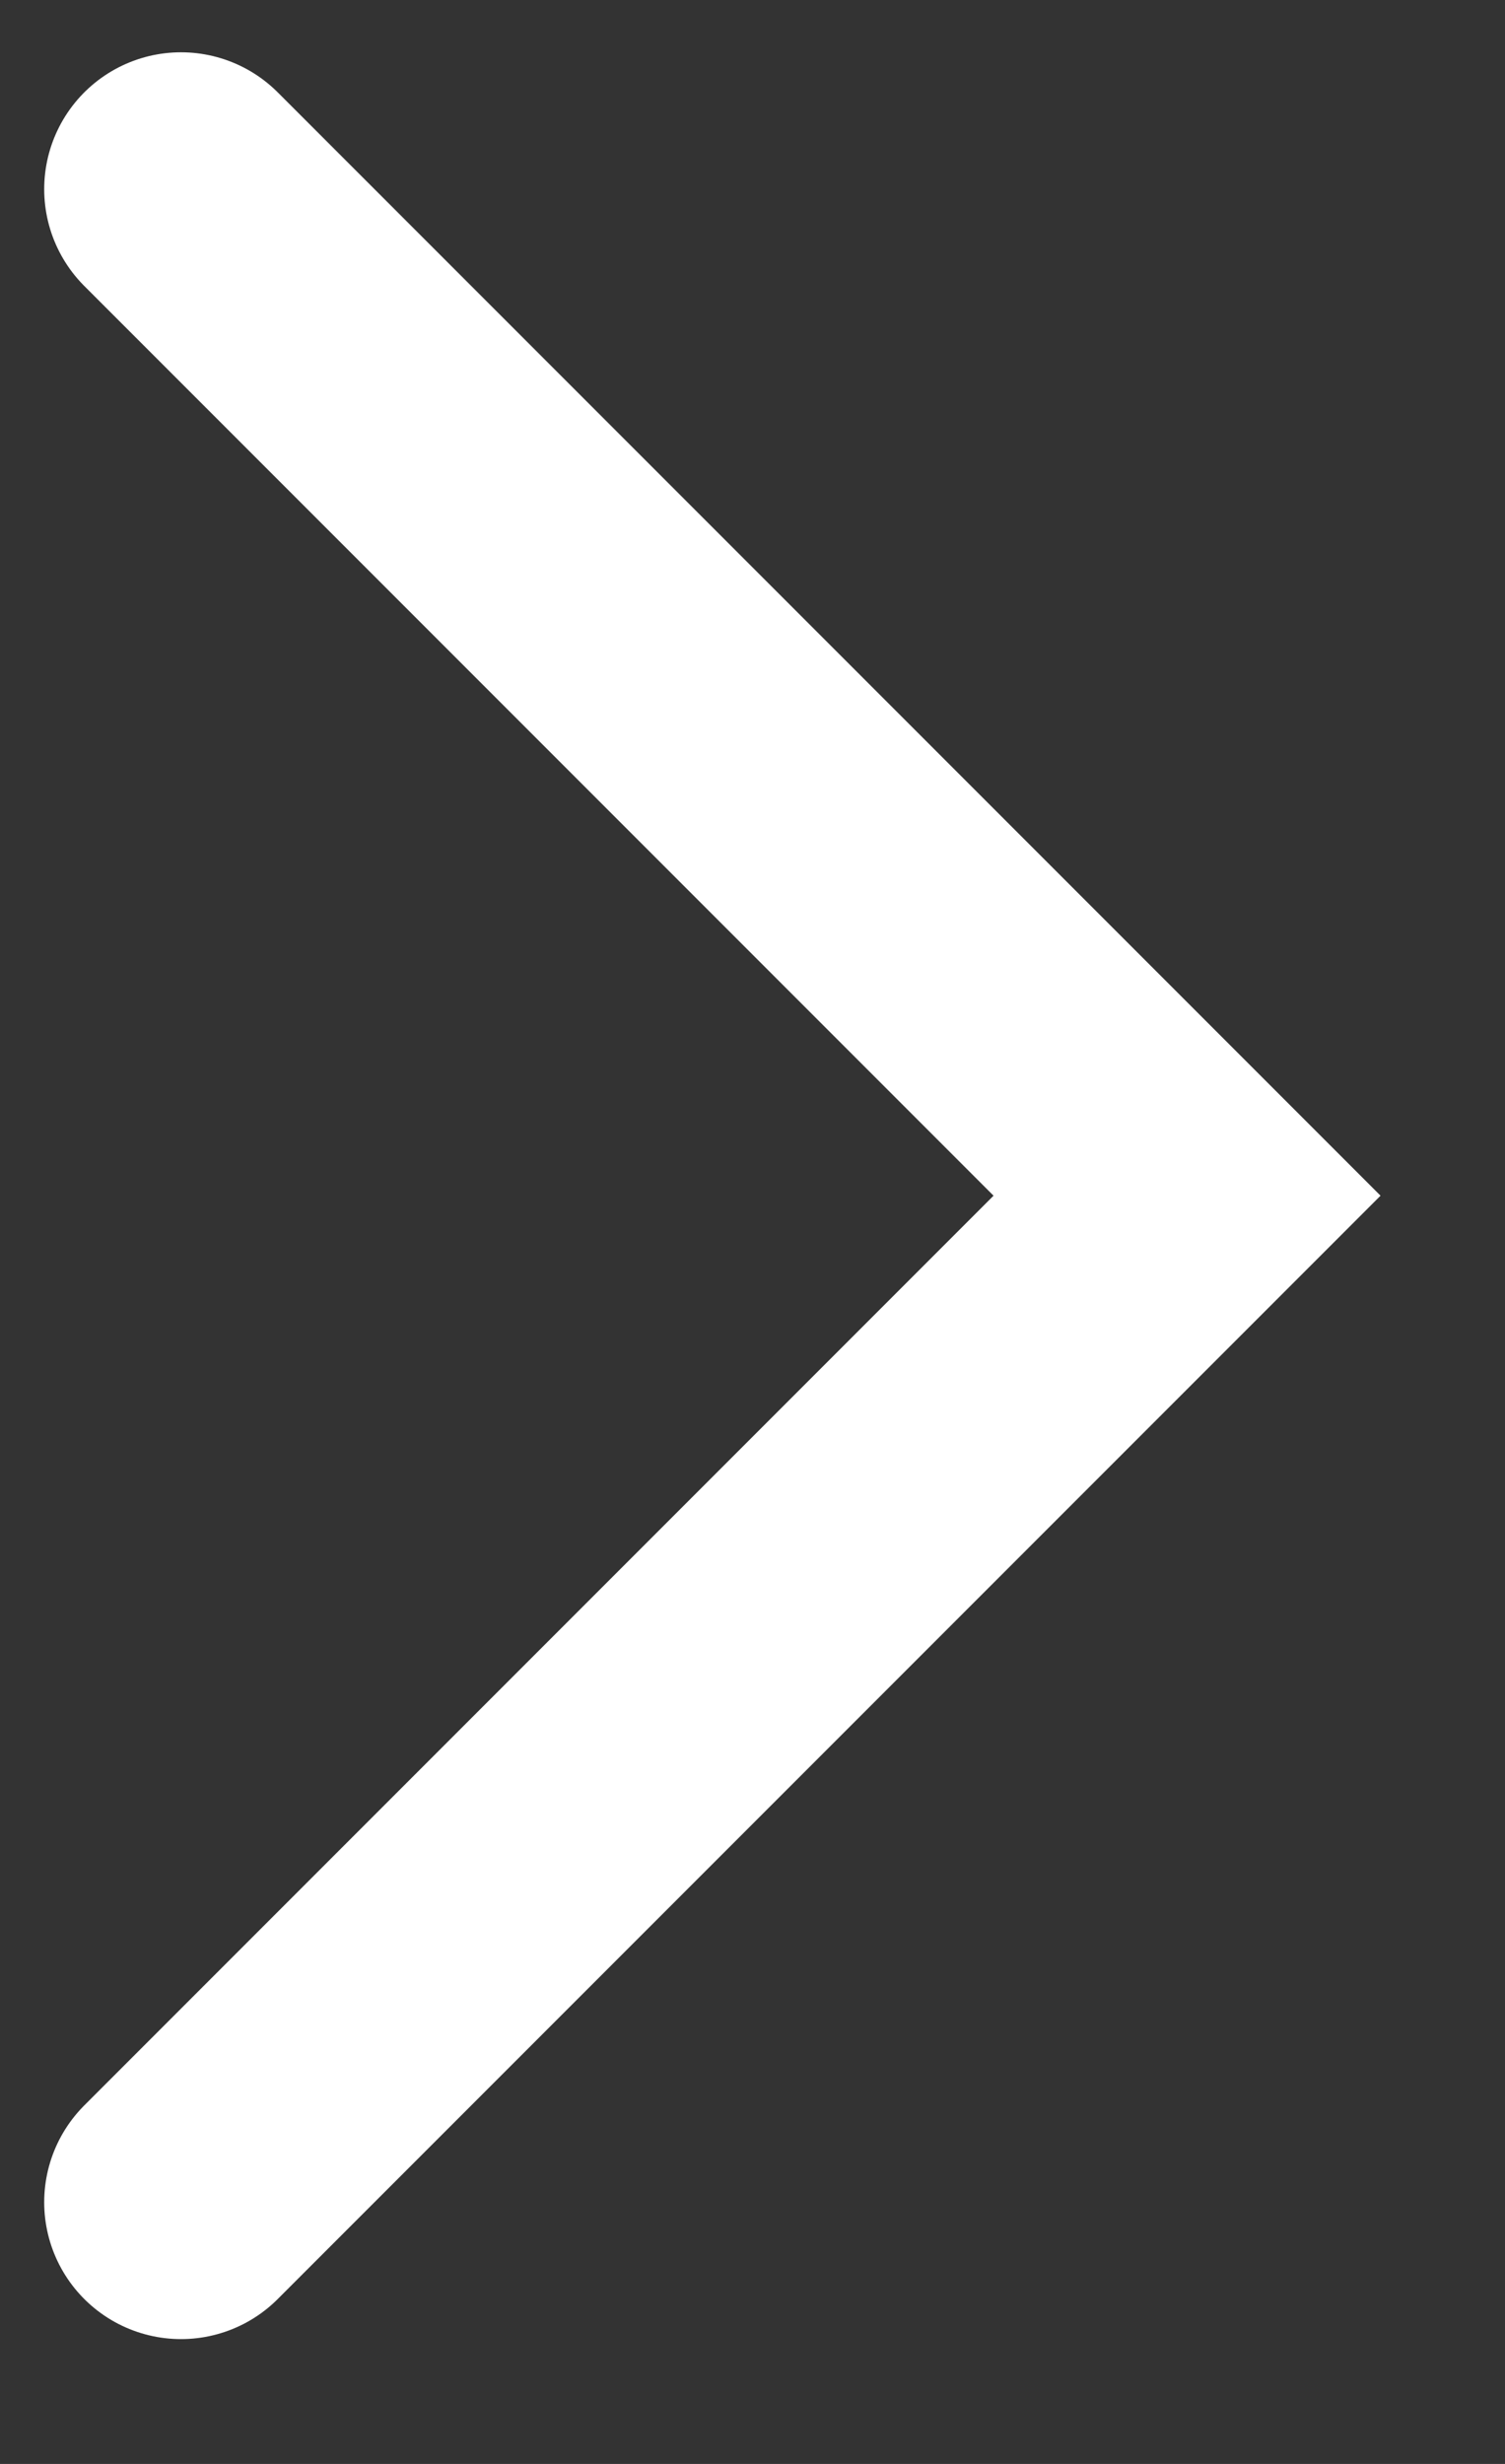
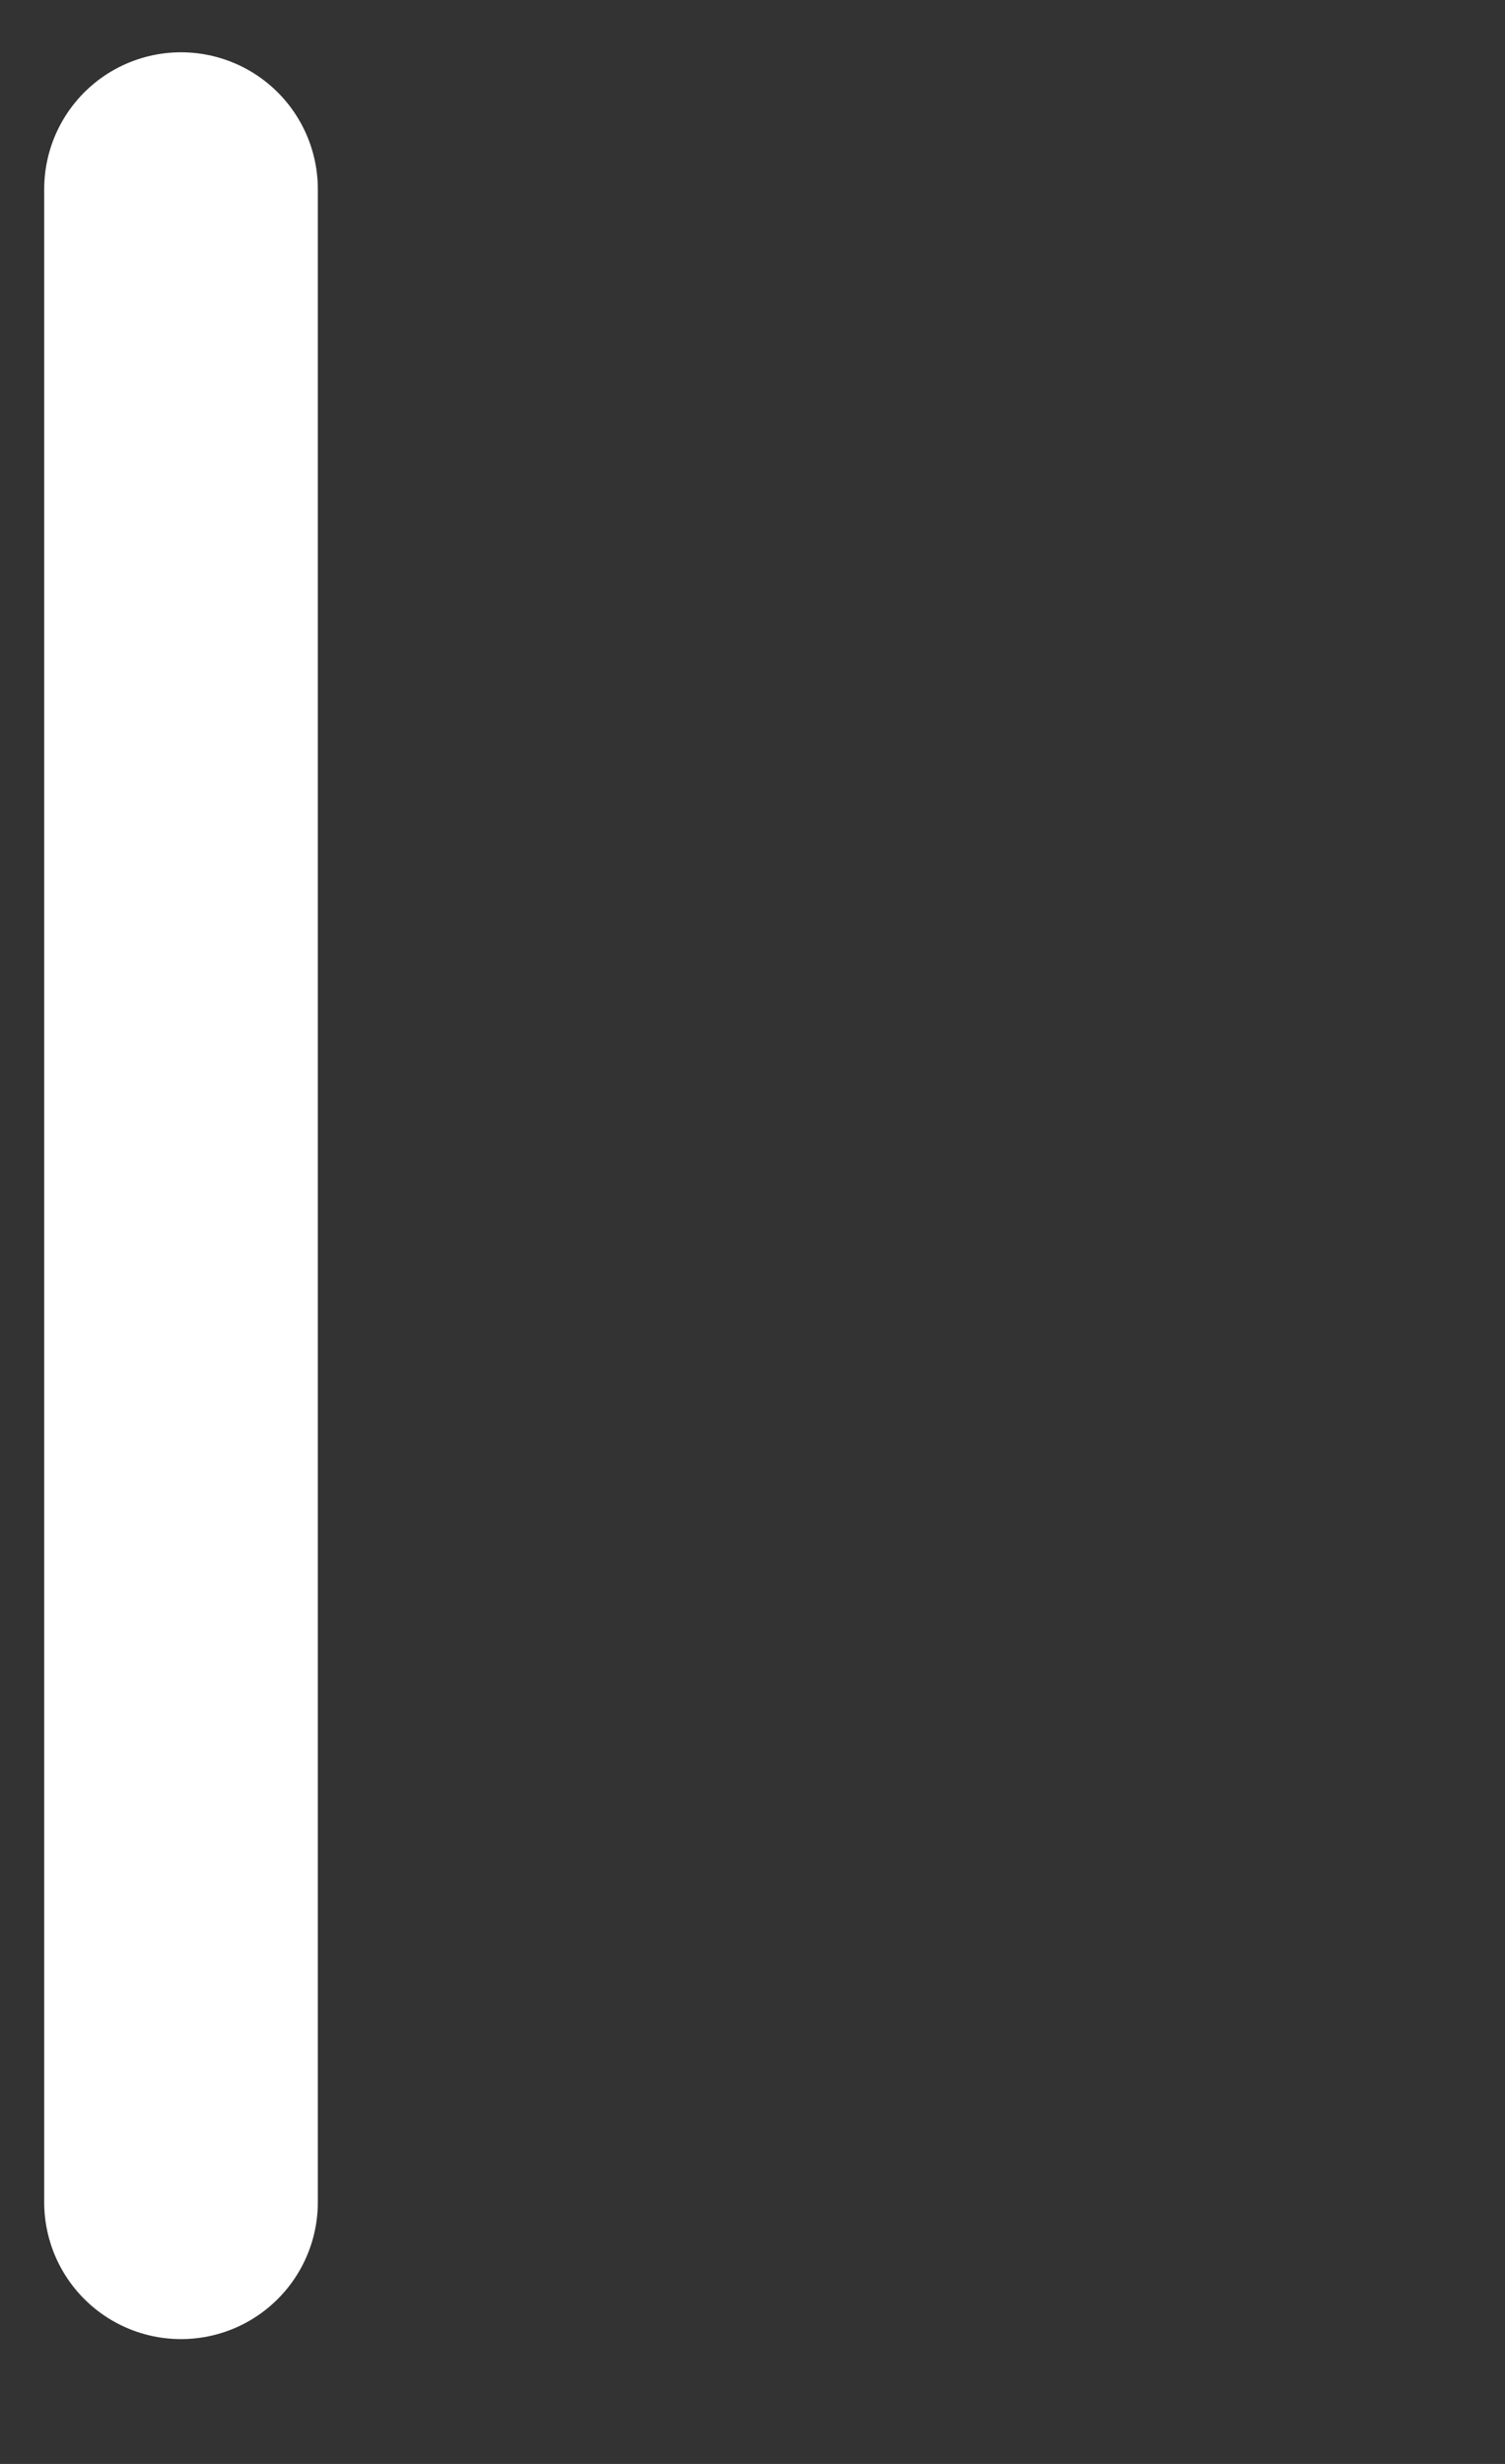
<svg xmlns="http://www.w3.org/2000/svg" width="11" height="18" viewBox="0 0 11 18" fill="none">
  <rect x="0" y="0" width="11" height="18" fill="#333333" stroke="none" />
-   <path d="M1.323 16.088L8.676 8.735L1.323 1.382" stroke="white" stroke-width="2" stroke-linecap="round" />
+   <path d="M1.323 16.088L1.323 1.382" stroke="white" stroke-width="2" stroke-linecap="round" />
</svg>